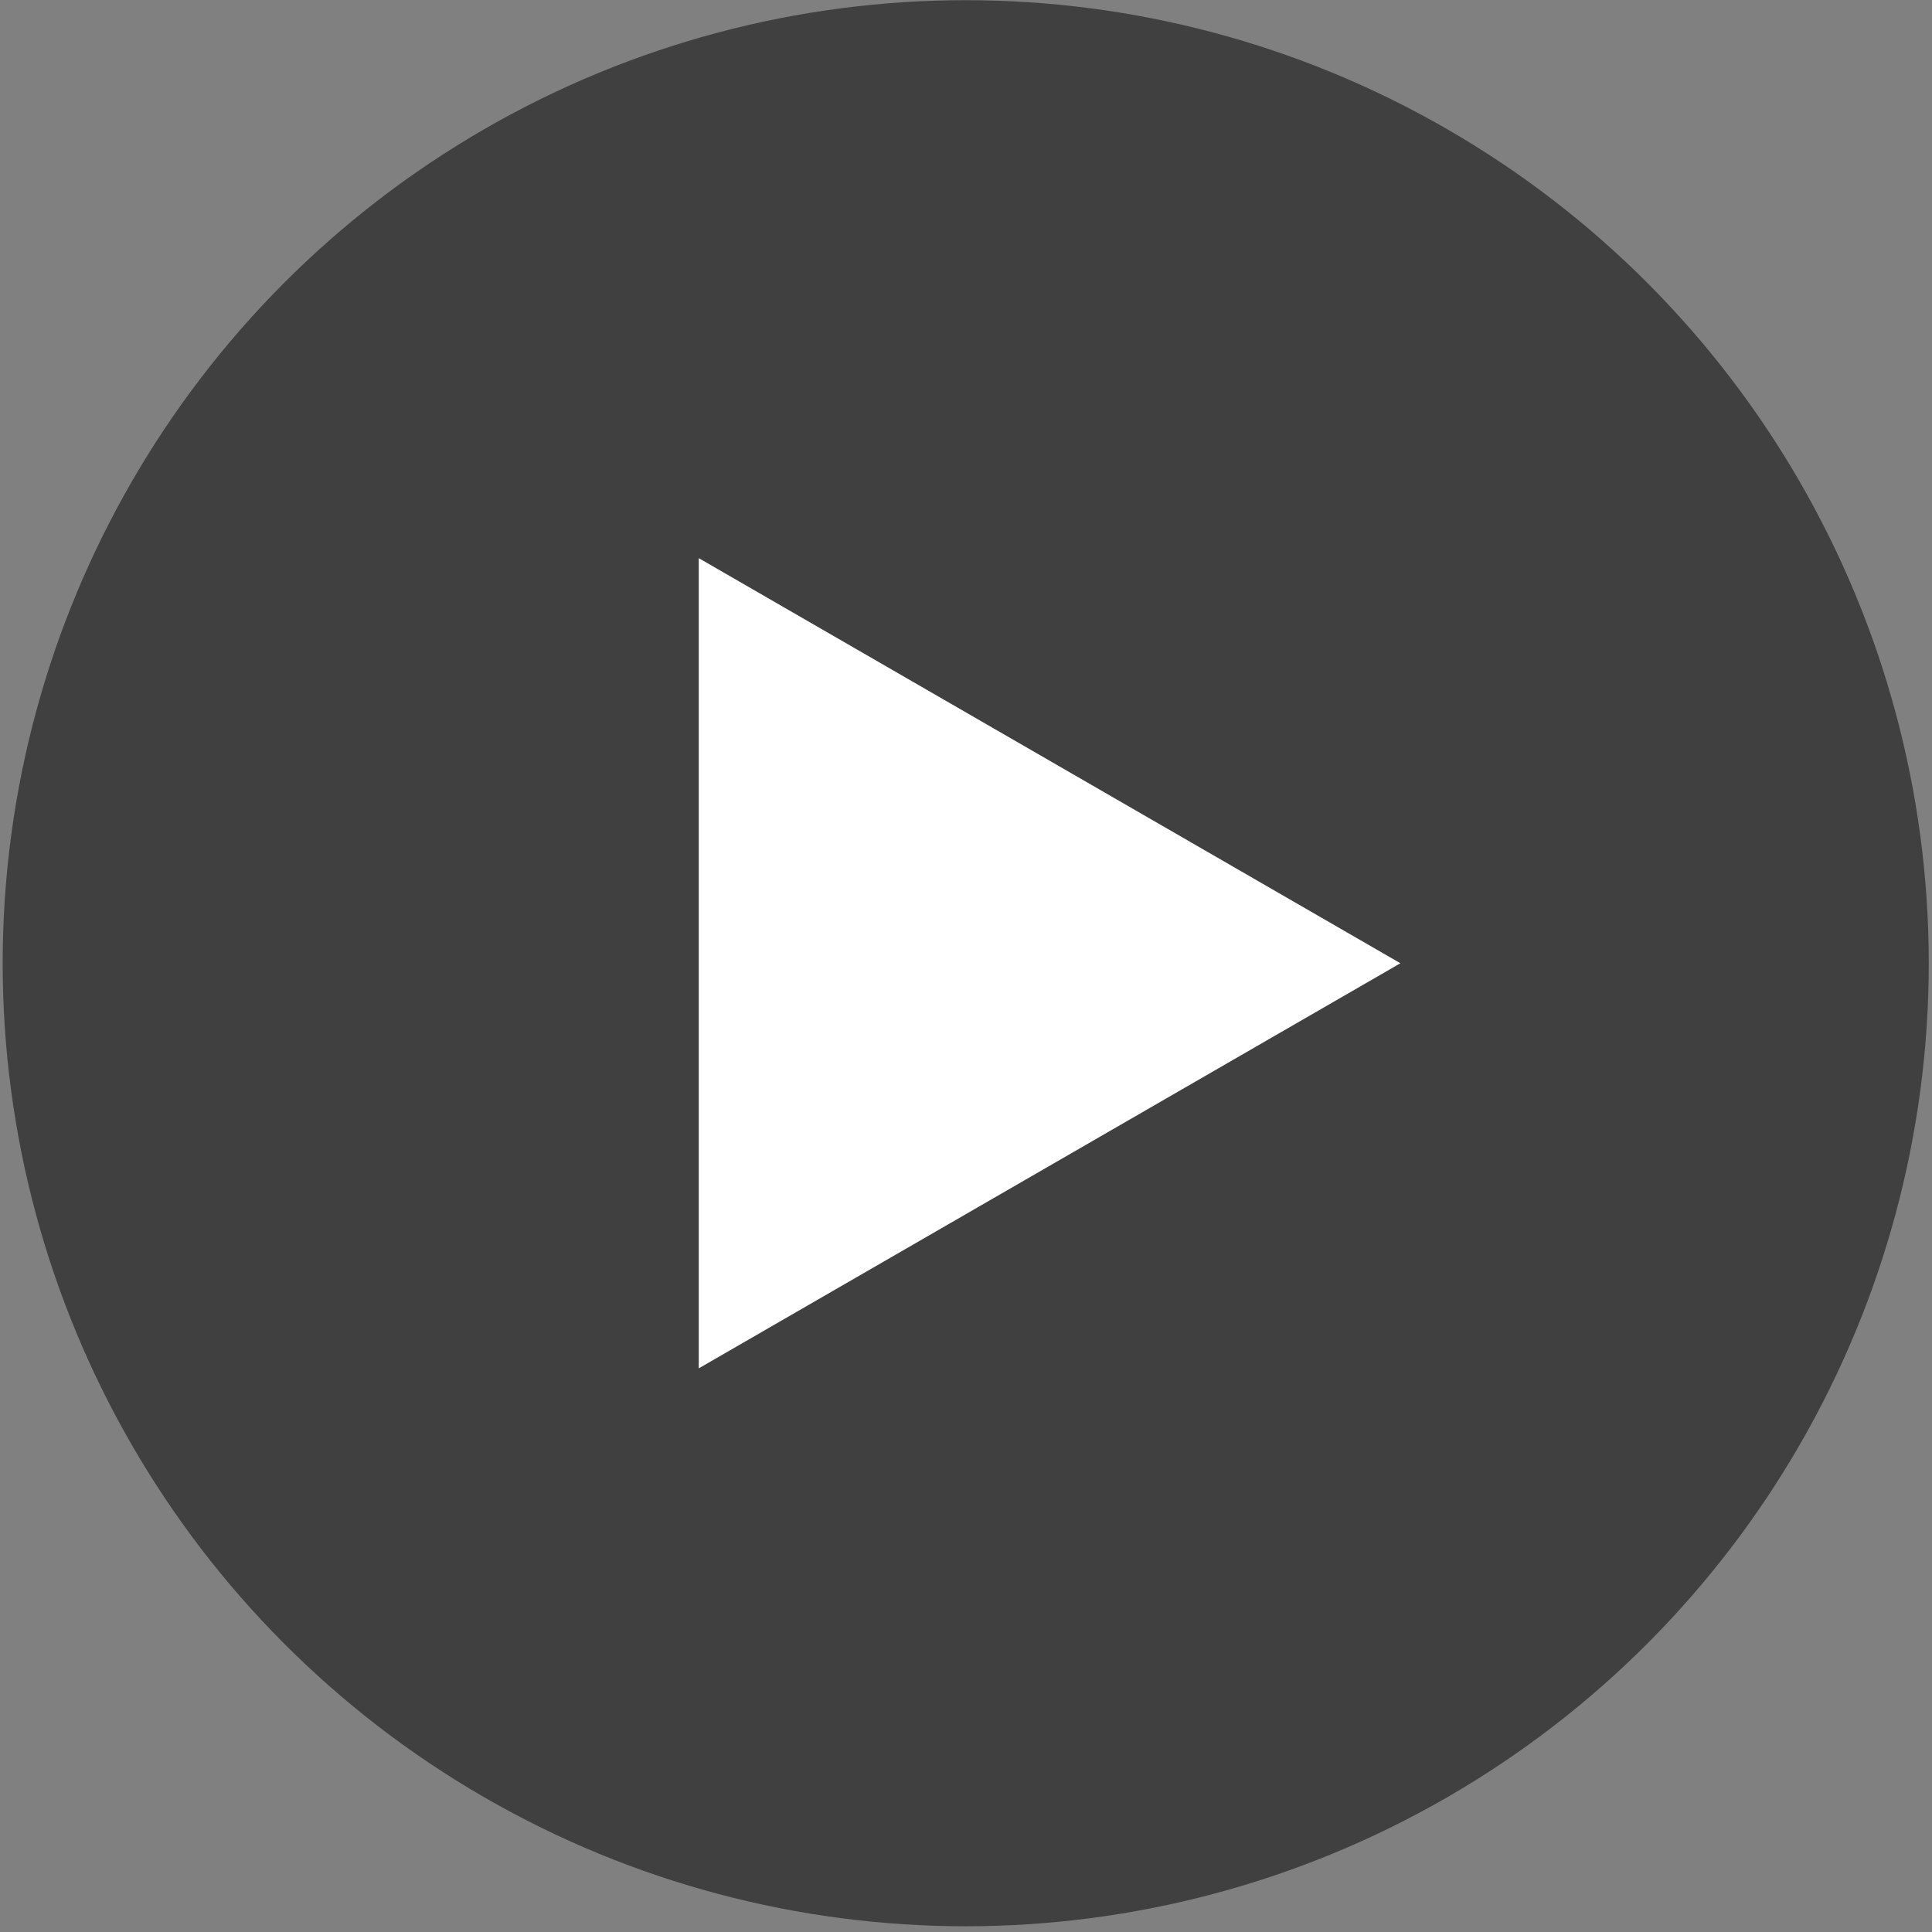
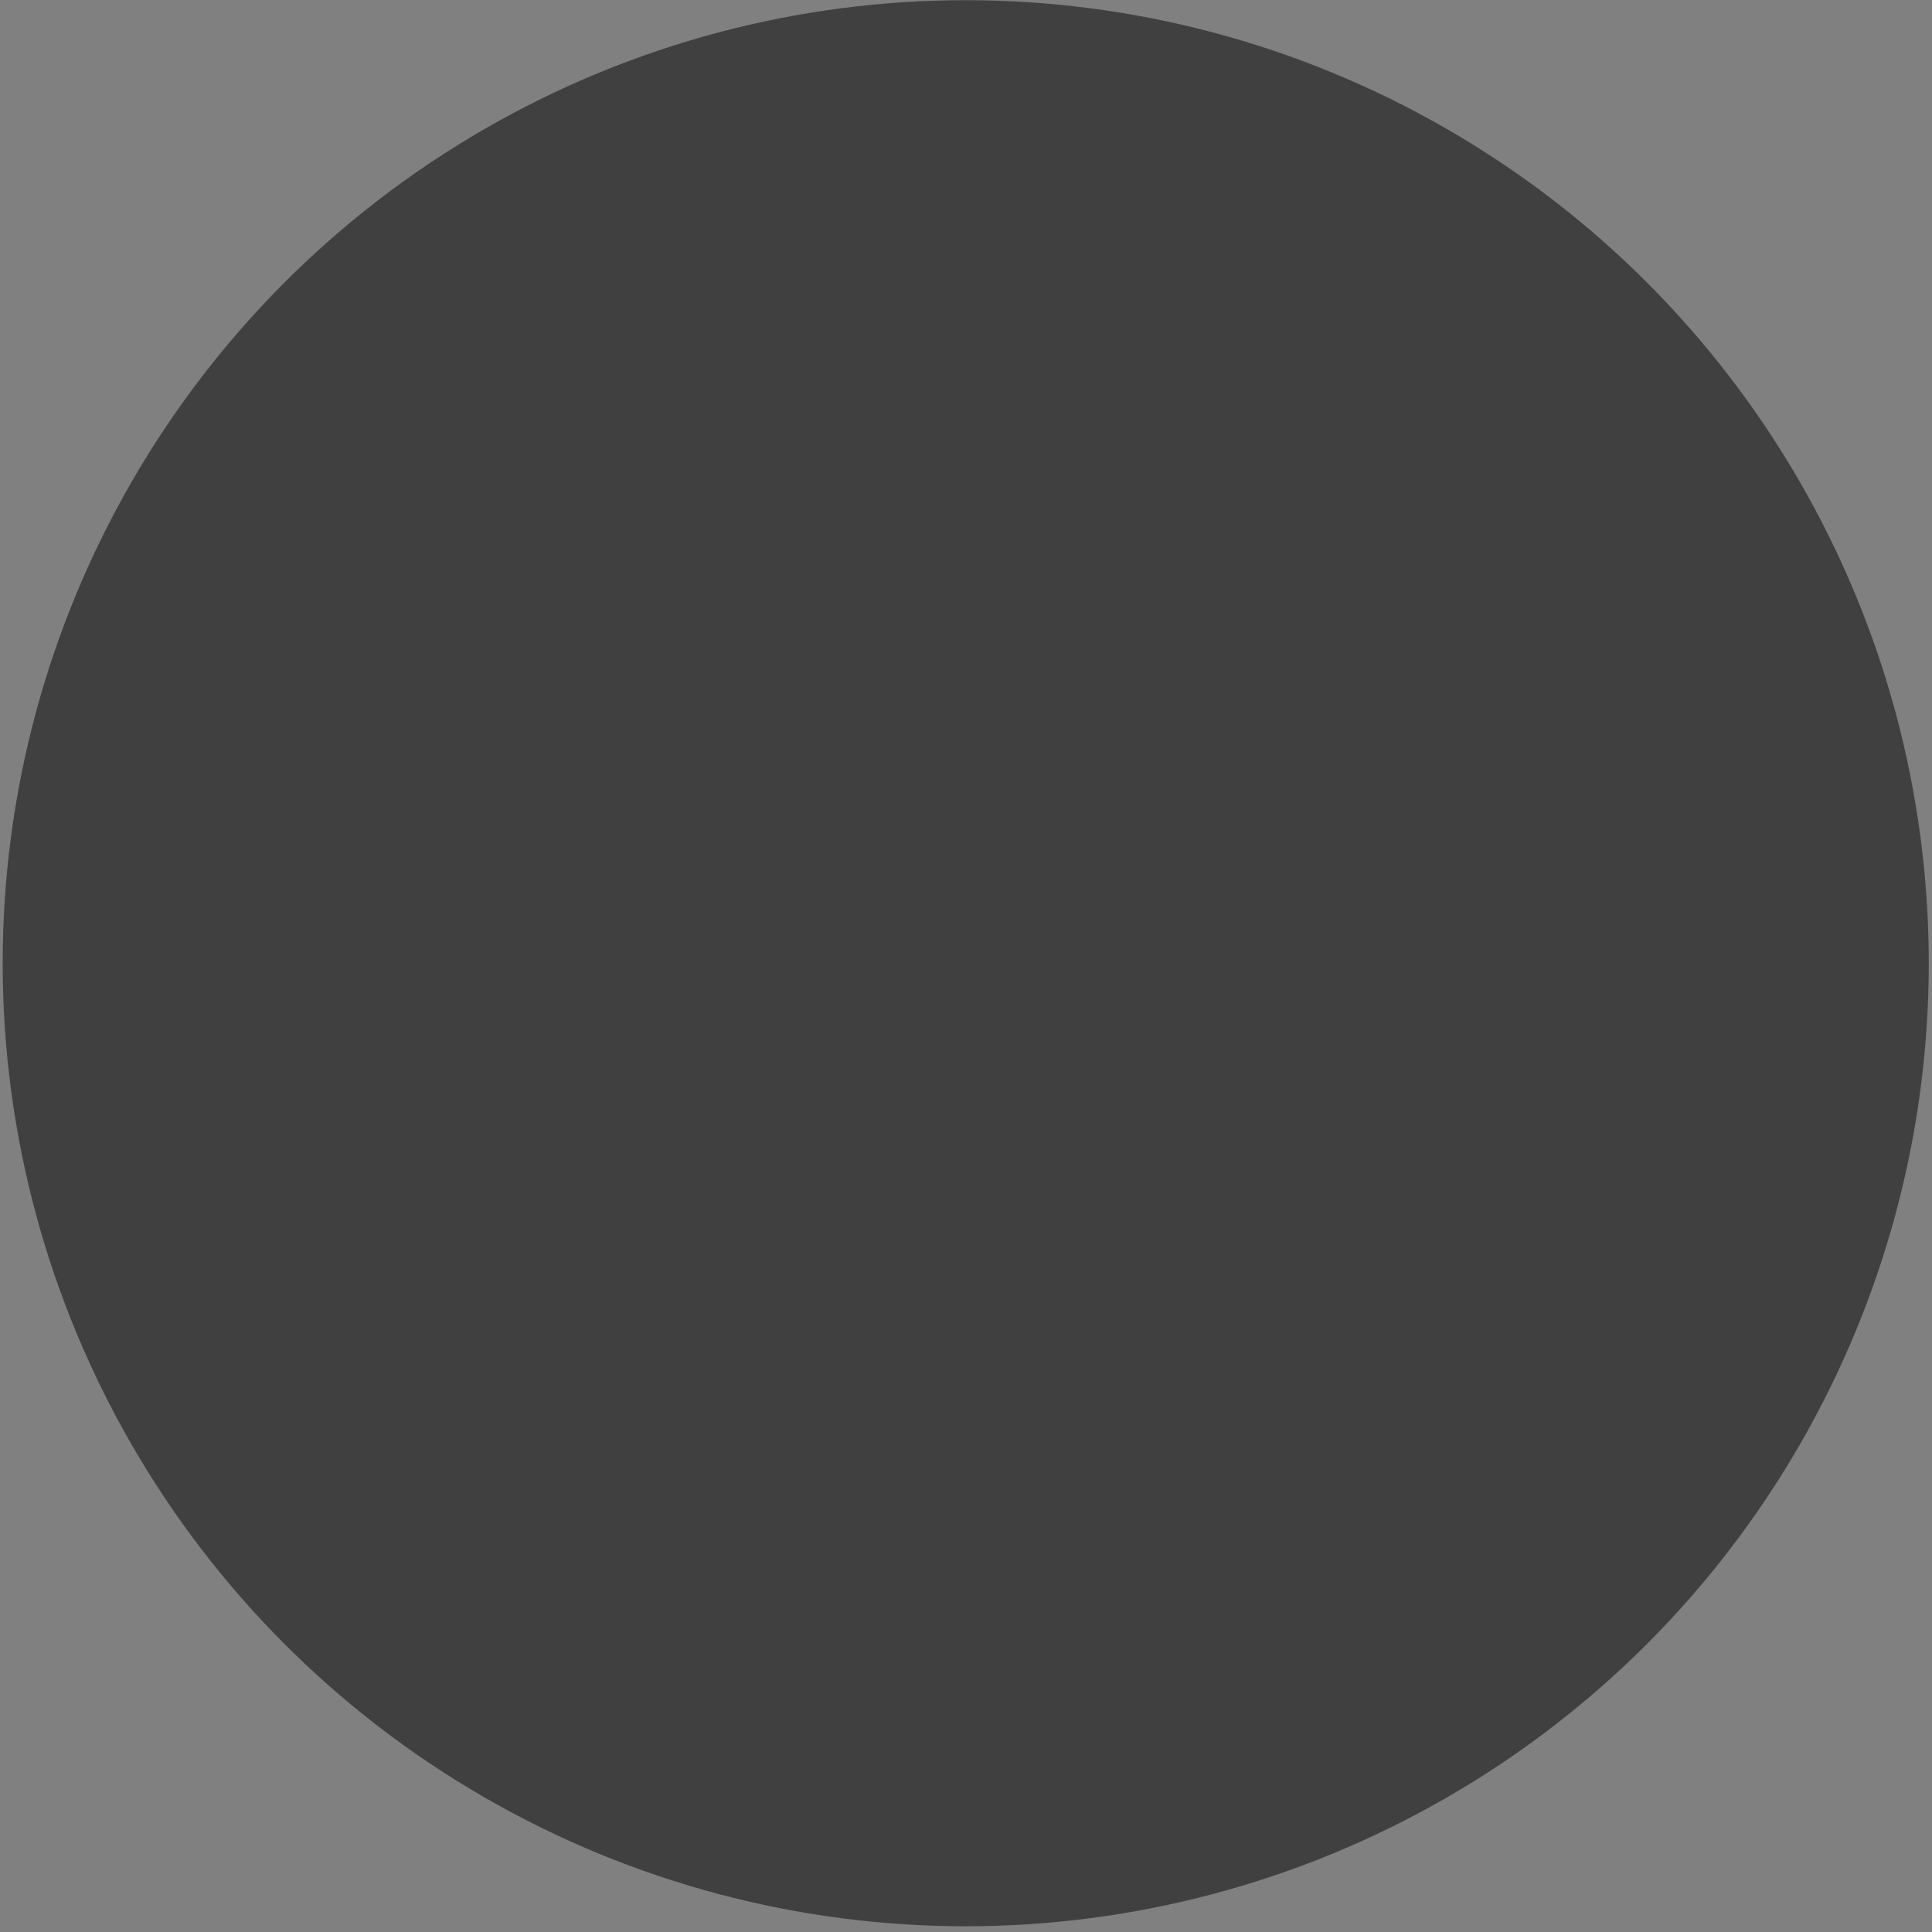
<svg xmlns="http://www.w3.org/2000/svg" width="90" height="90" viewBox="0 0 90 90" fill="none">
  <rect x="0" y="0" width="90" height="90" fill="#808080" stroke="none" />
  <circle opacity="0.5" cx="44.987" cy="44.871" r="44.862" fill="black" />
-   <path d="M65.236 44.872L32.551 63.743L32.551 26.001L65.236 44.872Z" fill="white" />
</svg>